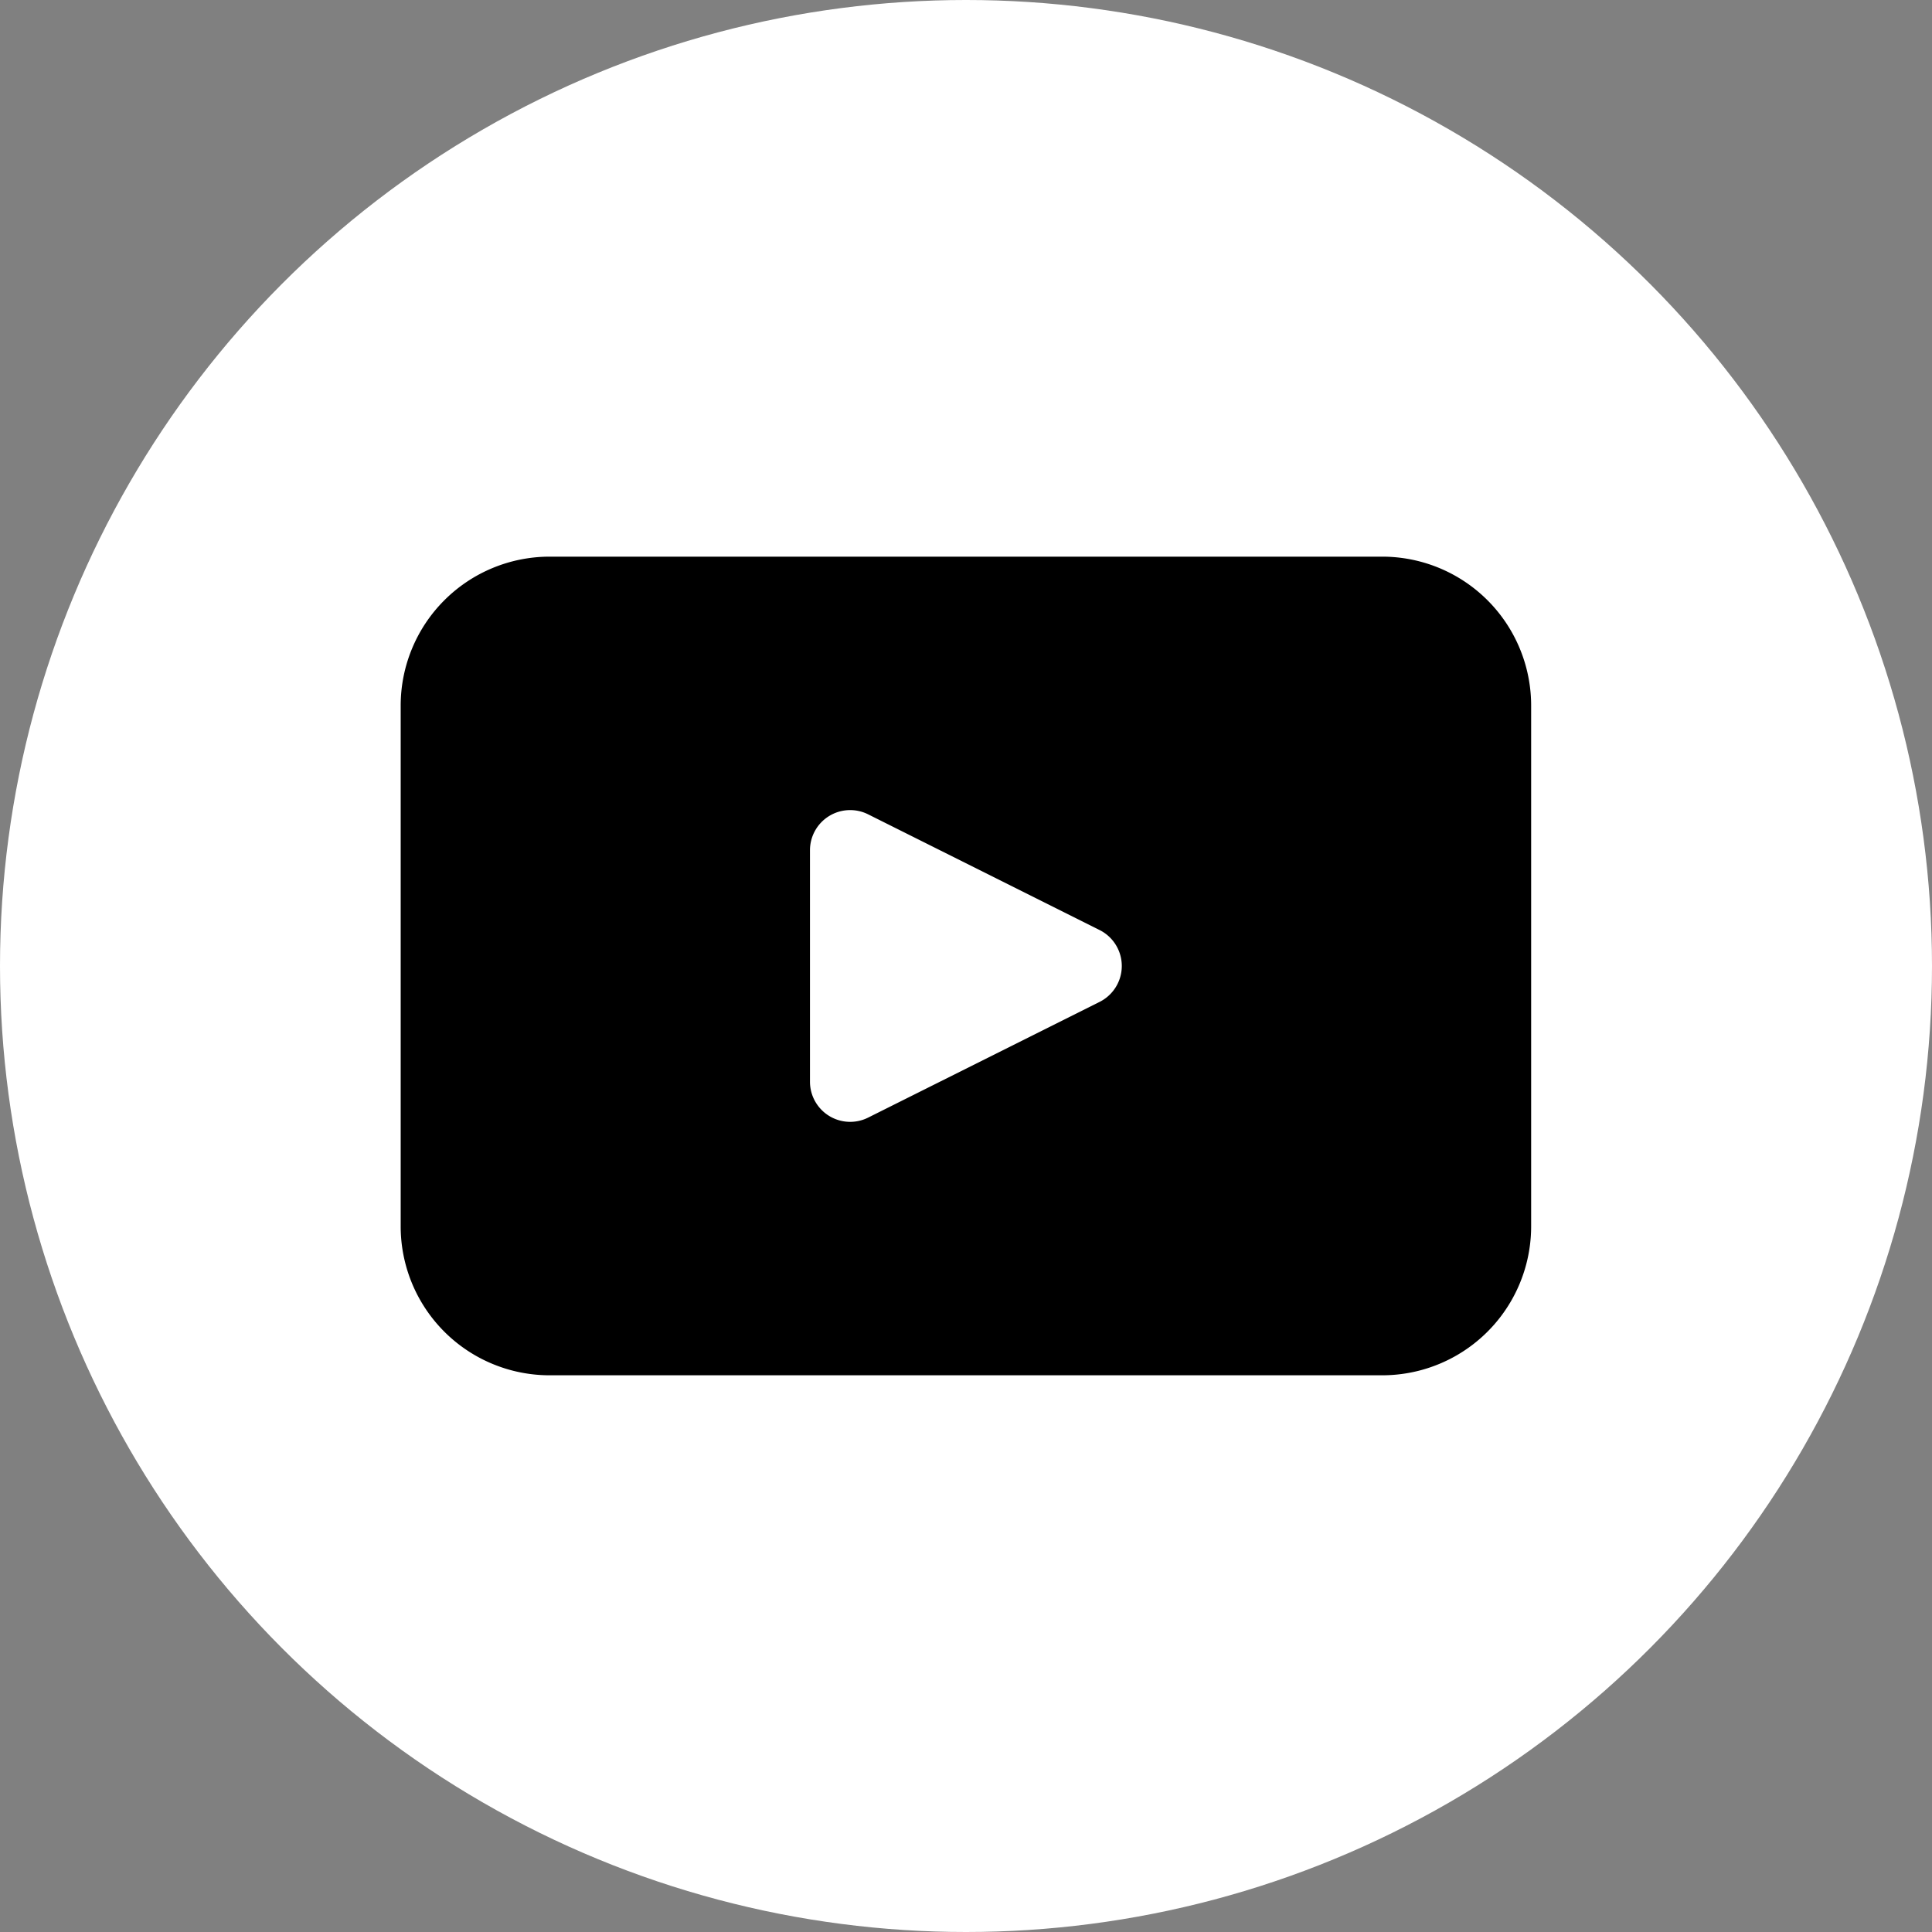
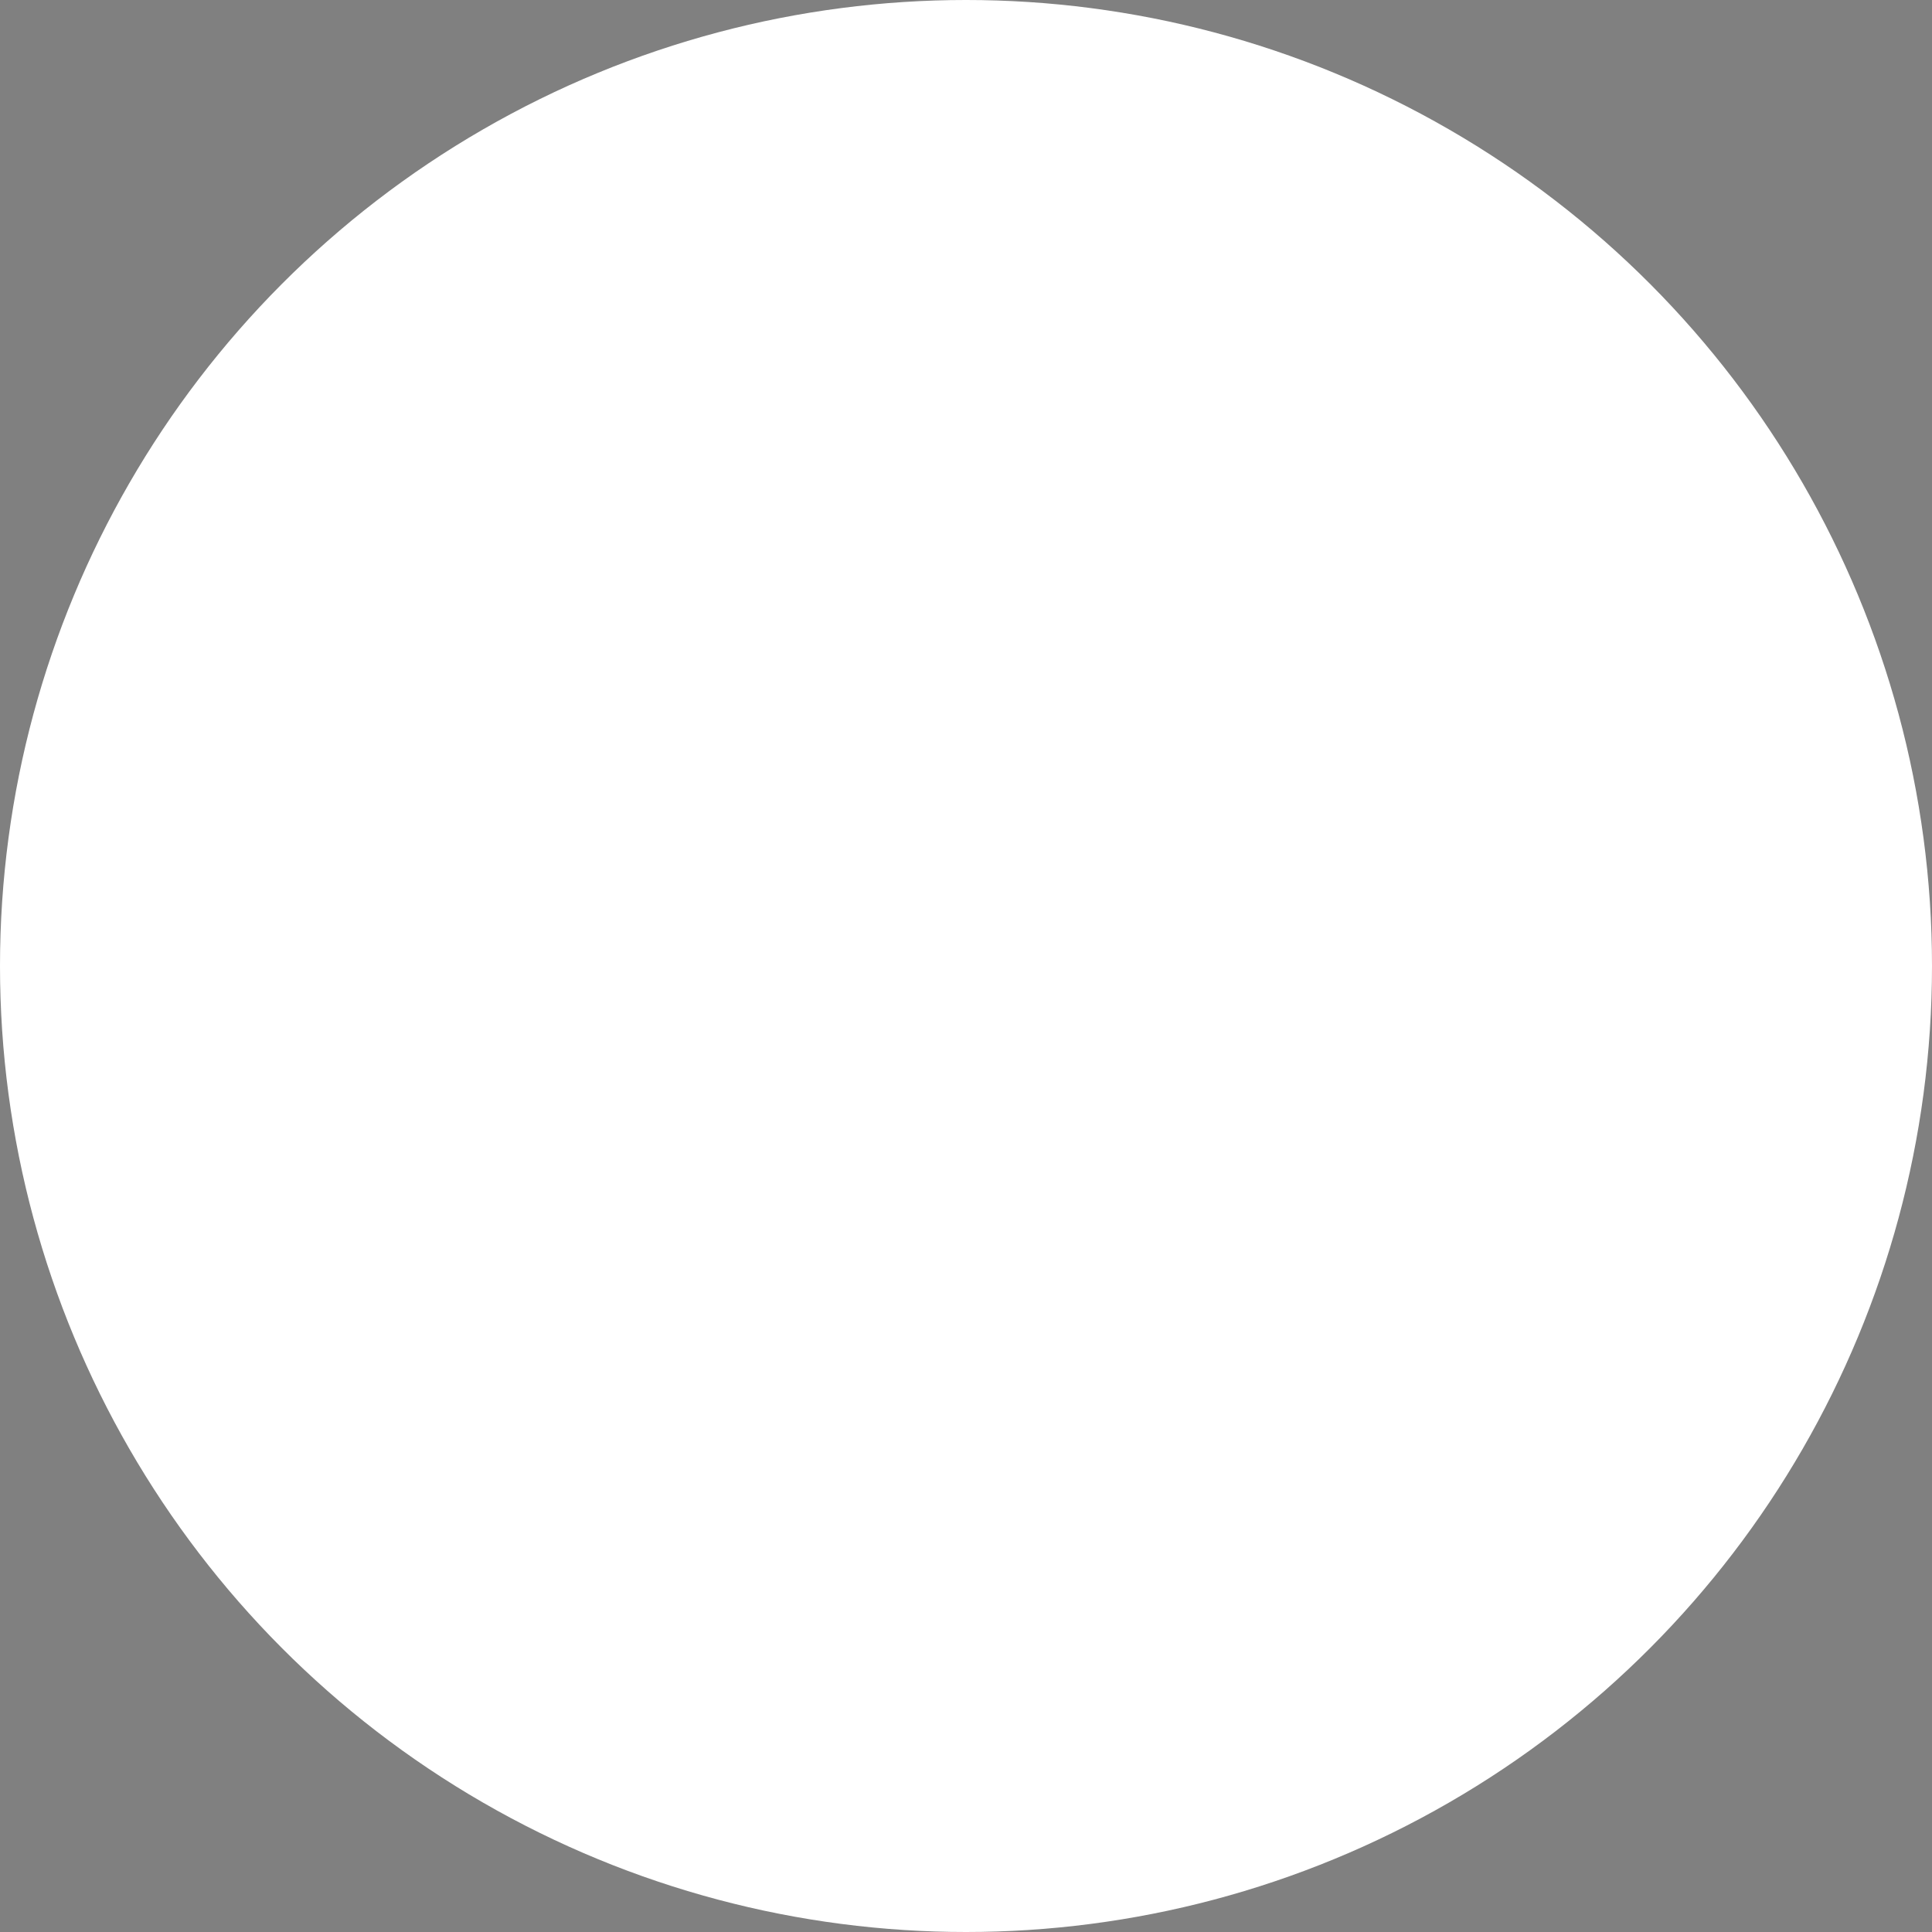
<svg xmlns="http://www.w3.org/2000/svg" id="Group_55" data-name="Group 55" width="33.222" height="33.222" viewBox="0 0 33.222 33.222">
  <rect x="0" y="0" width="33.222" height="33.222" fill="#808080" stroke="none" />
  <ellipse id="Ellipse_6" data-name="Ellipse 6" cx="16.611" cy="16.611" rx="16.611" ry="16.611" fill="#fff" />
-   <path id="Path_143" data-name="Path 143" d="M1993.3,114.494h-14.317a2.562,2.562,0,0,0-2.561,2.561v8.955a2.561,2.561,0,0,0,2.561,2.561H1993.3a2.561,2.561,0,0,0,2.561-2.561v-8.955a2.561,2.561,0,0,0-2.561-2.561m-4.859,7.656-3.981,1.99a.691.691,0,0,1-1-.617v-3.98a.691.691,0,0,1,1-.618l3.981,1.99a.691.691,0,0,1,0,1.235" transform="translate(-1969.532 -104.922)" />
</svg>